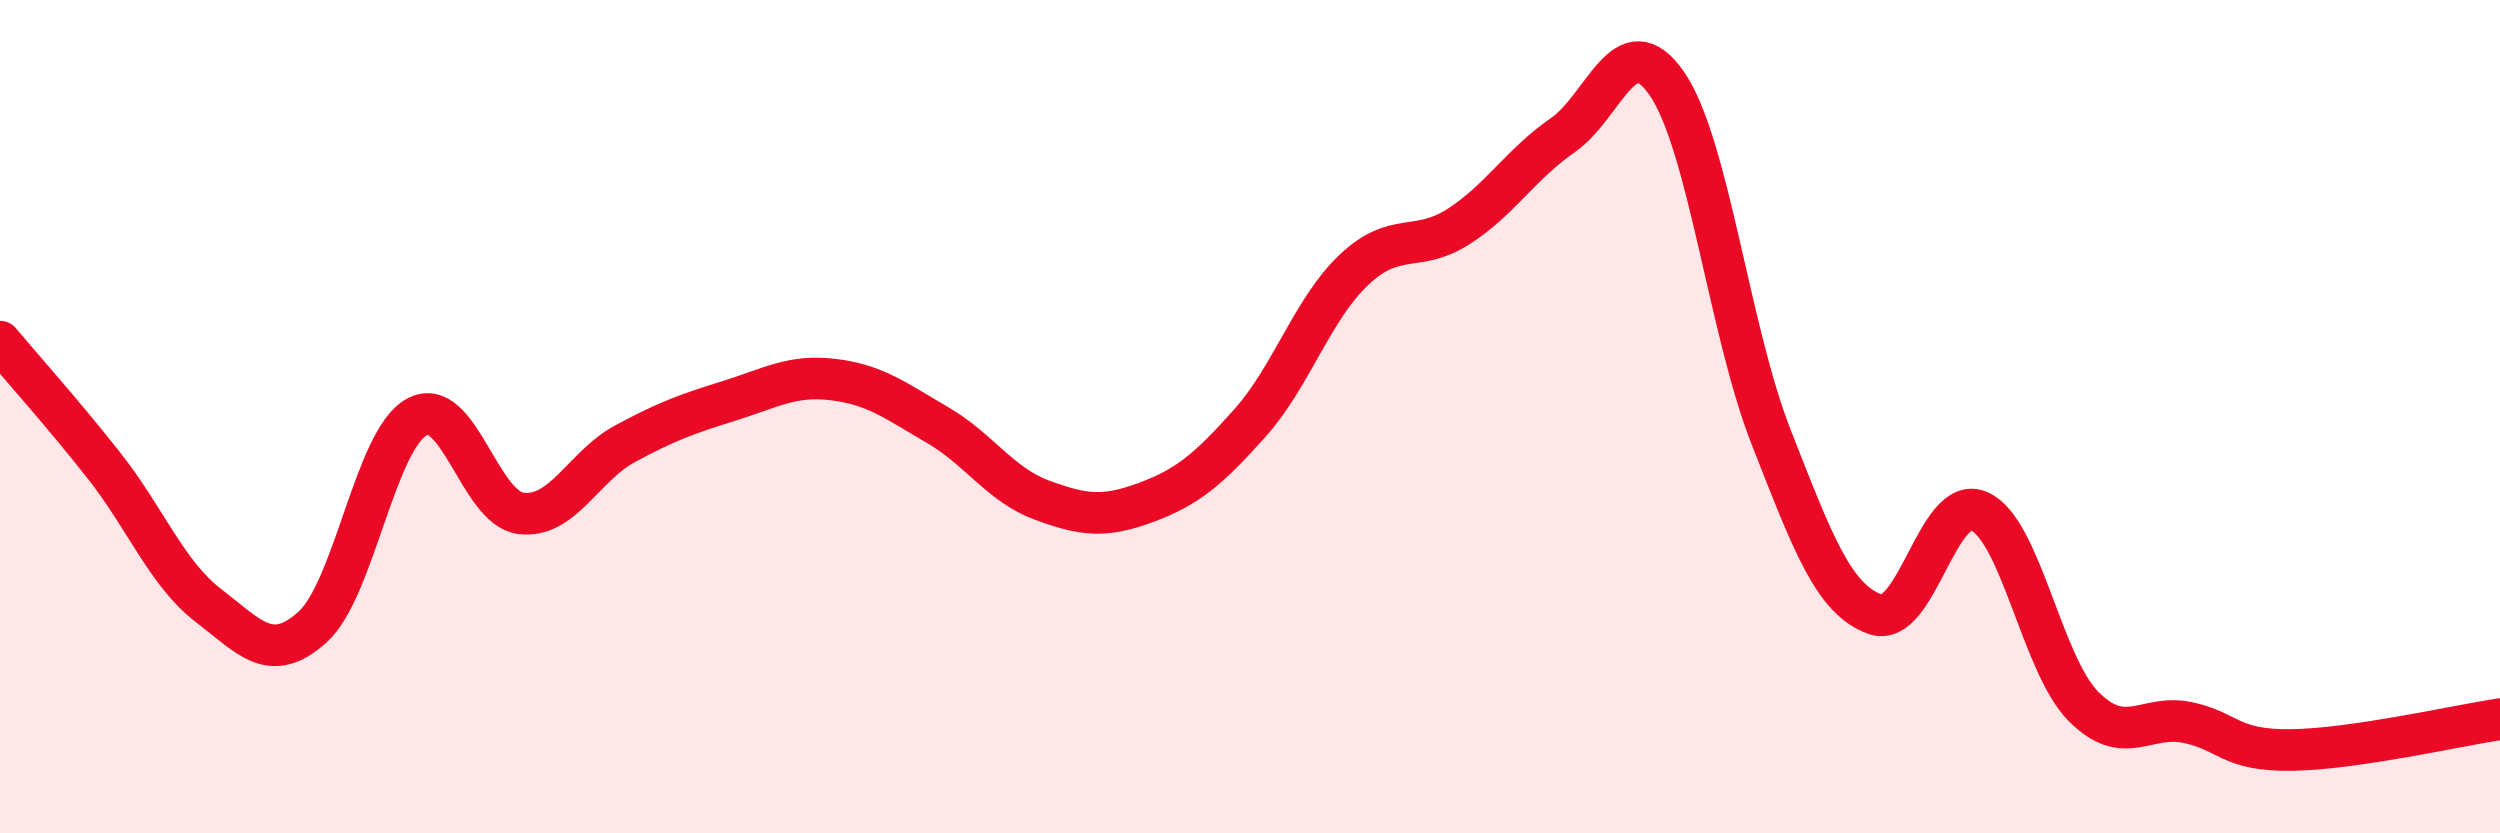
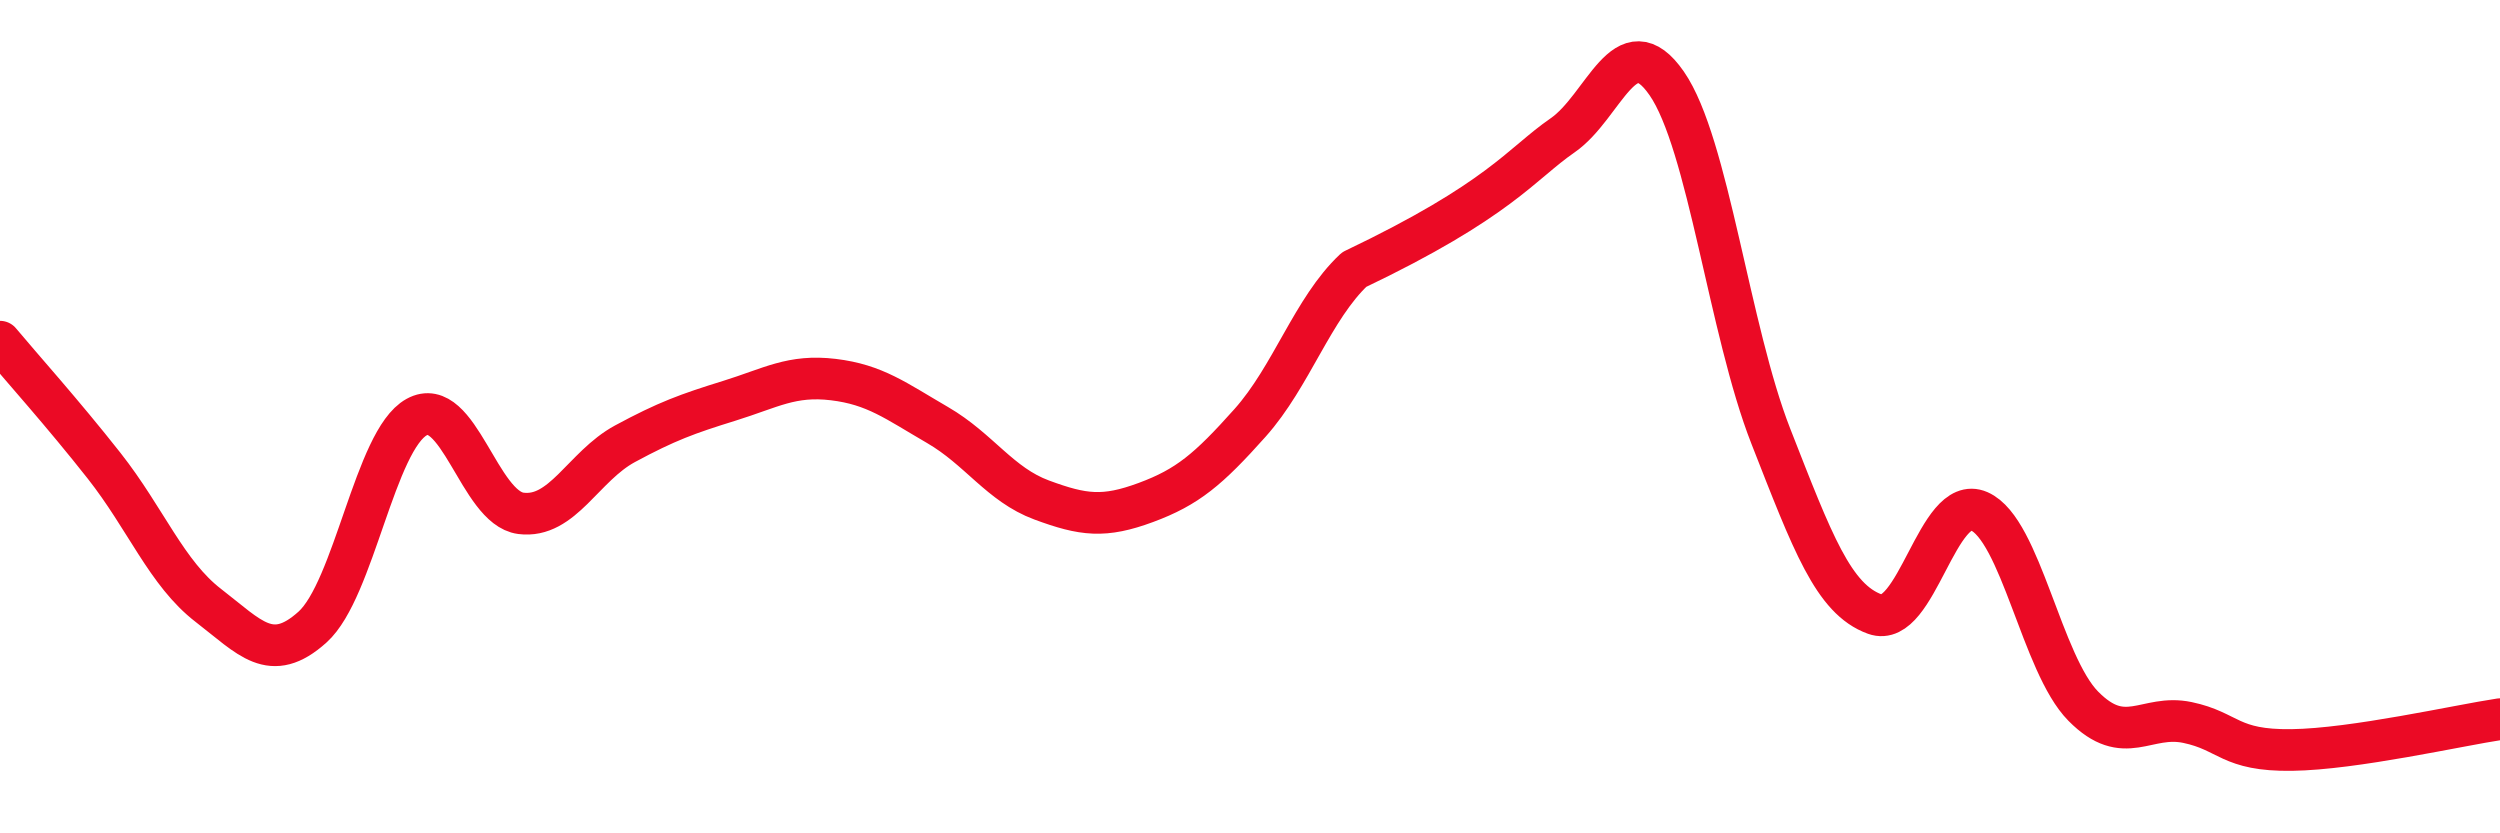
<svg xmlns="http://www.w3.org/2000/svg" width="60" height="20" viewBox="0 0 60 20">
-   <path d="M 0,8.2 C 0.5,8.8 1.5,9.91 2.5,11.18 C 3.5,12.45 4,13.76 5,14.53 C 6,15.3 6.5,15.95 7.5,15.05 C 8.5,14.15 9,10.56 10,10.01 C 11,9.46 11.5,12.19 12.5,12.32 C 13.5,12.45 14,11.19 15,10.65 C 16,10.11 16.5,9.93 17.5,9.62 C 18.5,9.31 19,8.99 20,9.11 C 21,9.23 21.5,9.62 22.5,10.2 C 23.5,10.78 24,11.63 25,12 C 26,12.37 26.5,12.43 27.5,12.06 C 28.5,11.69 29,11.27 30,10.15 C 31,9.03 31.5,7.41 32.5,6.47 C 33.5,5.53 34,6.08 35,5.44 C 36,4.8 36.5,3.94 37.5,3.25 C 38.5,2.56 39,0.56 40,2 C 41,3.44 41.5,7.92 42.5,10.47 C 43.5,13.02 44,14.38 45,14.74 C 46,15.1 46.5,11.83 47.5,12.27 C 48.5,12.71 49,15.94 50,16.95 C 51,17.96 51.5,17.13 52.5,17.34 C 53.5,17.55 53.5,18.02 55,18 C 56.5,17.98 59,17.41 60,17.26L60 20L0 20Z" fill="#EB0A25" opacity="0.1" stroke-linecap="round" stroke-linejoin="round" />
-   <path d="M 0,8.2 C 0.5,8.8 1.5,9.91 2.5,11.18 C 3.5,12.45 4,13.76 5,14.53 C 6,15.3 6.5,15.95 7.5,15.05 C 8.5,14.15 9,10.56 10,10.01 C 11,9.46 11.5,12.19 12.5,12.32 C 13.5,12.45 14,11.19 15,10.65 C 16,10.11 16.5,9.93 17.5,9.62 C 18.5,9.31 19,8.99 20,9.11 C 21,9.23 21.5,9.62 22.5,10.2 C 23.5,10.78 24,11.63 25,12 C 26,12.37 26.5,12.43 27.5,12.06 C 28.5,11.69 29,11.27 30,10.15 C 31,9.03 31.5,7.41 32.5,6.47 C 33.5,5.53 34,6.08 35,5.44 C 36,4.8 36.5,3.94 37.5,3.25 C 38.5,2.56 39,0.56 40,2 C 41,3.44 41.5,7.92 42.5,10.47 C 43.5,13.02 44,14.38 45,14.74 C 46,15.1 46.5,11.83 47.5,12.27 C 48.5,12.71 49,15.94 50,16.95 C 51,17.96 51.5,17.13 52.5,17.34 C 53.5,17.55 53.5,18.02 55,18 C 56.5,17.98 59,17.41 60,17.26" stroke="#EB0A25" stroke-width="1" fill="none" stroke-linecap="round" stroke-linejoin="round" />
+   <path d="M 0,8.2 C 0.5,8.8 1.5,9.91 2.5,11.18 C 3.5,12.45 4,13.76 5,14.53 C 6,15.3 6.5,15.95 7.5,15.05 C 8.5,14.15 9,10.56 10,10.01 C 11,9.46 11.5,12.19 12.5,12.32 C 13.5,12.45 14,11.19 15,10.65 C 16,10.11 16.5,9.93 17.5,9.62 C 18.5,9.31 19,8.99 20,9.11 C 21,9.23 21.5,9.62 22.5,10.2 C 23.5,10.78 24,11.63 25,12 C 26,12.37 26.5,12.43 27.5,12.06 C 28.5,11.69 29,11.27 30,10.15 C 31,9.03 31.5,7.41 32.5,6.47 C 36,4.8 36.5,3.94 37.5,3.25 C 38.5,2.56 39,0.56 40,2 C 41,3.44 41.5,7.92 42.5,10.47 C 43.5,13.02 44,14.38 45,14.74 C 46,15.1 46.5,11.83 47.5,12.27 C 48.5,12.71 49,15.94 50,16.95 C 51,17.96 51.5,17.13 52.5,17.34 C 53.5,17.55 53.5,18.02 55,18 C 56.5,17.98 59,17.41 60,17.26" stroke="#EB0A25" stroke-width="1" fill="none" stroke-linecap="round" stroke-linejoin="round" />
</svg>